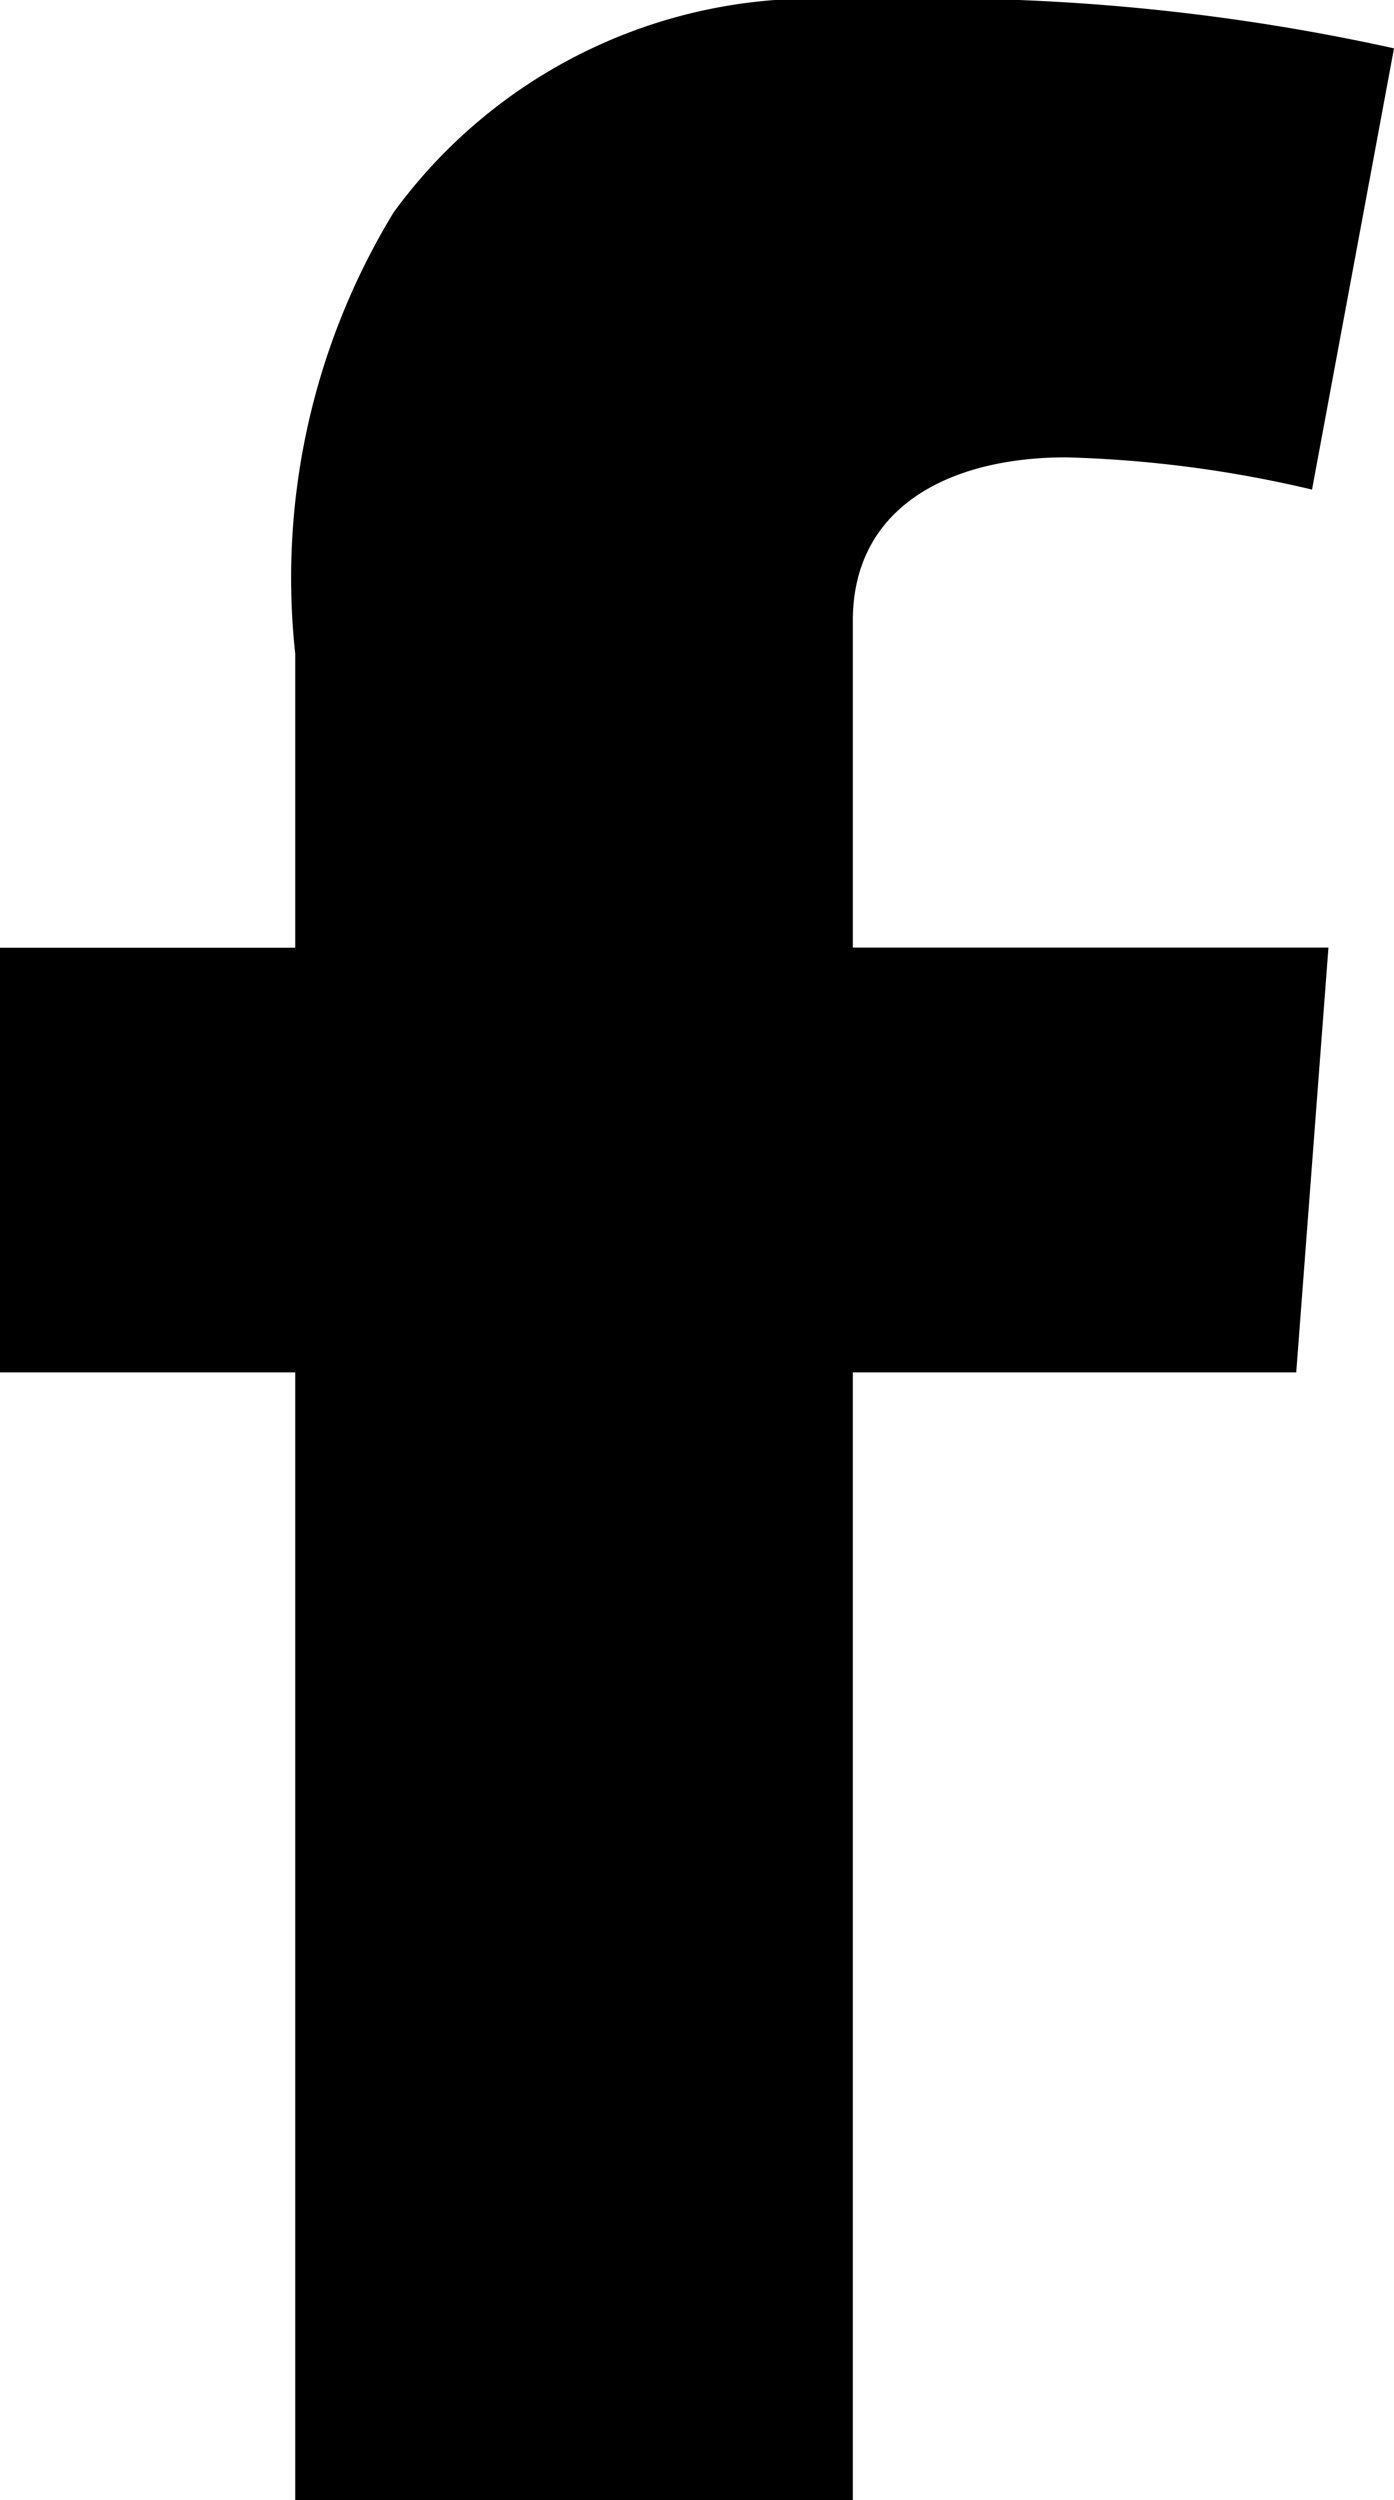
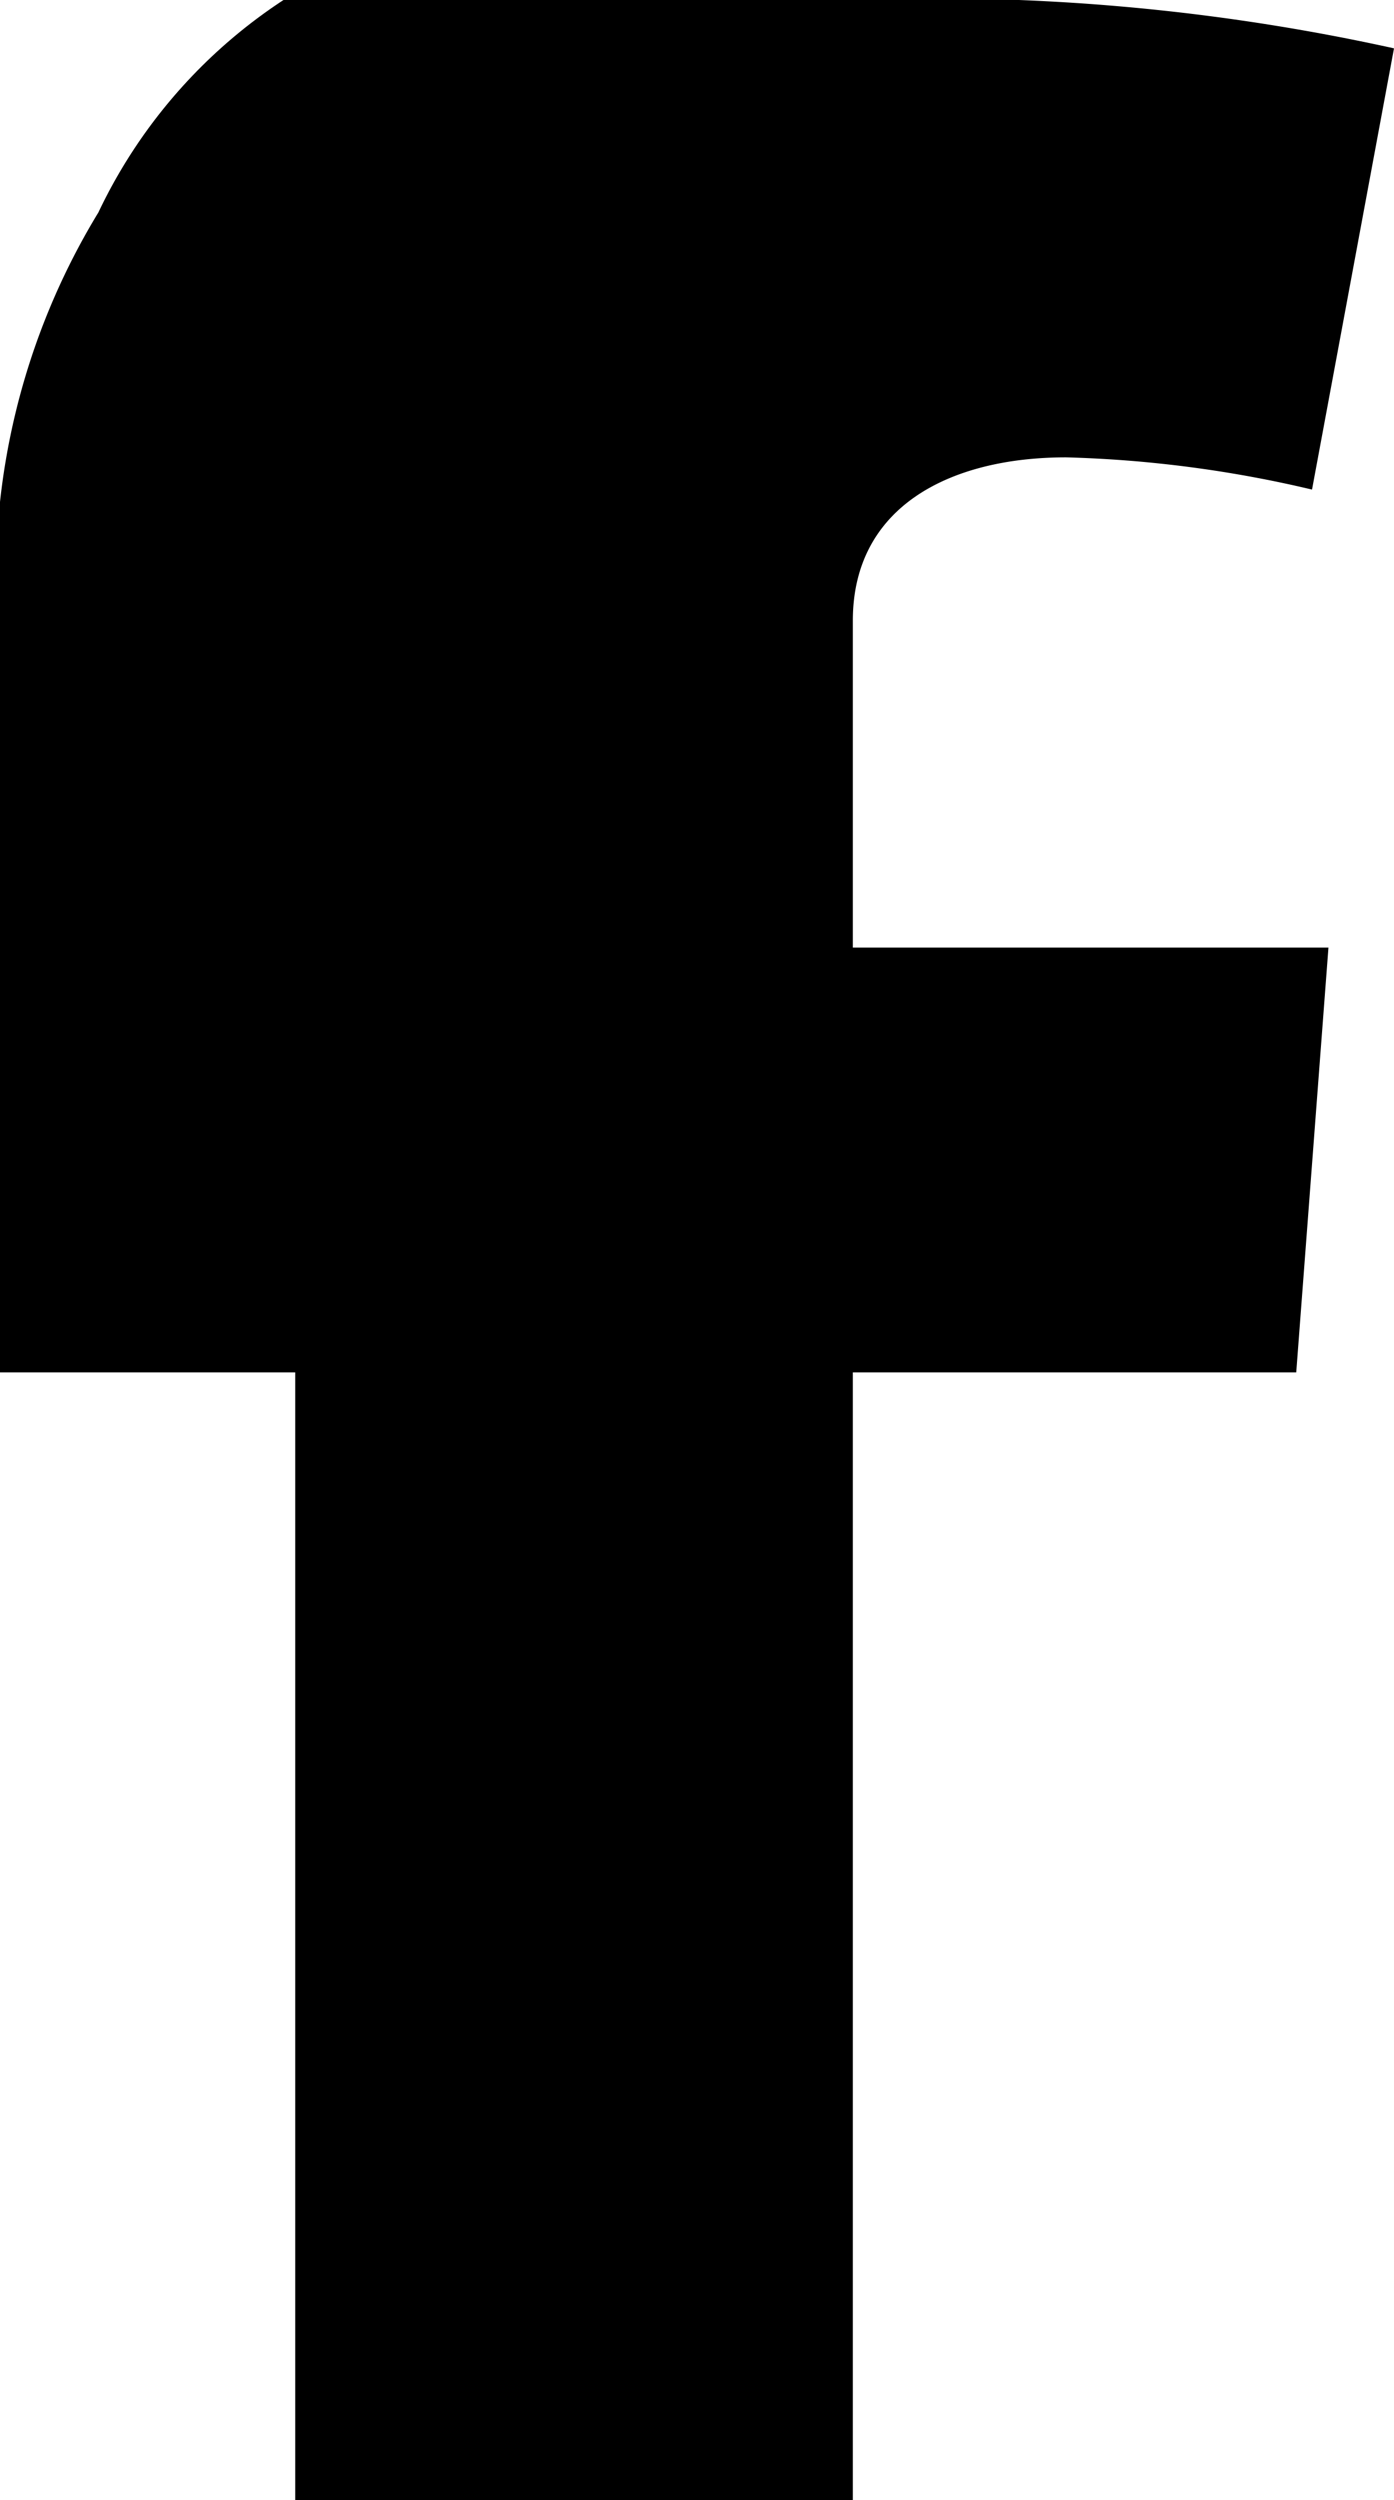
<svg xmlns="http://www.w3.org/2000/svg" width="8.655" height="15.514" viewBox="0 0 8.655 15.514">
-   <path id="Path_372" data-name="Path 372" d="M12.9,10.181h1.833V8.356a4.357,4.357,0,0,1,.611-2.738A3.228,3.228,0,0,1,18.195,4.3a13.207,13.207,0,0,1,3.36.3l-.509,2.738a7.459,7.459,0,0,0-1.527-.2c-.713,0-1.324.3-1.324,1.014v2.028h2.953l-.2,2.636H18.195v7H14.733v-7H12.9V10.181Z" transform="translate(-12.9 -4.3)" />
+   <path id="Path_372" data-name="Path 372" d="M12.9,10.181V8.356a4.357,4.357,0,0,1,.611-2.738A3.228,3.228,0,0,1,18.195,4.3a13.207,13.207,0,0,1,3.36.3l-.509,2.738a7.459,7.459,0,0,0-1.527-.2c-.713,0-1.324.3-1.324,1.014v2.028h2.953l-.2,2.636H18.195v7H14.733v-7H12.9V10.181Z" transform="translate(-12.9 -4.3)" />
</svg>